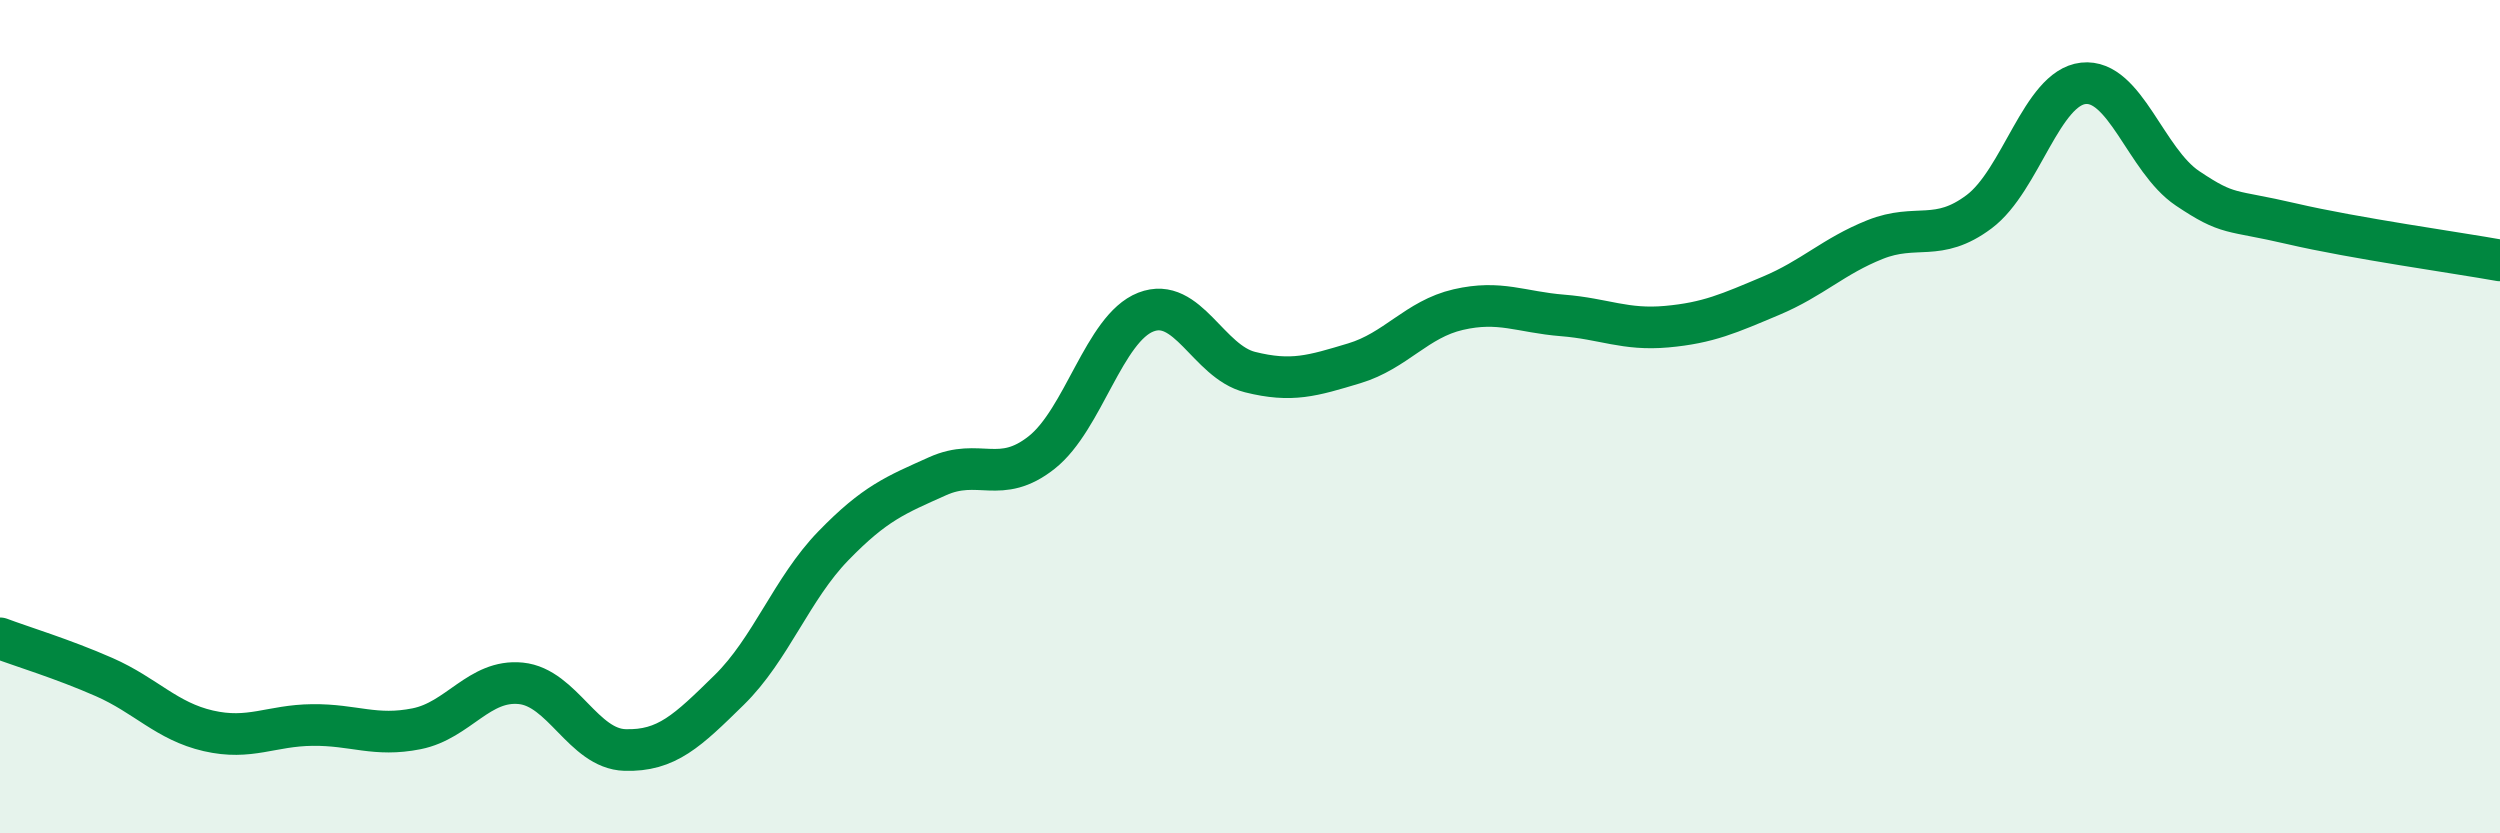
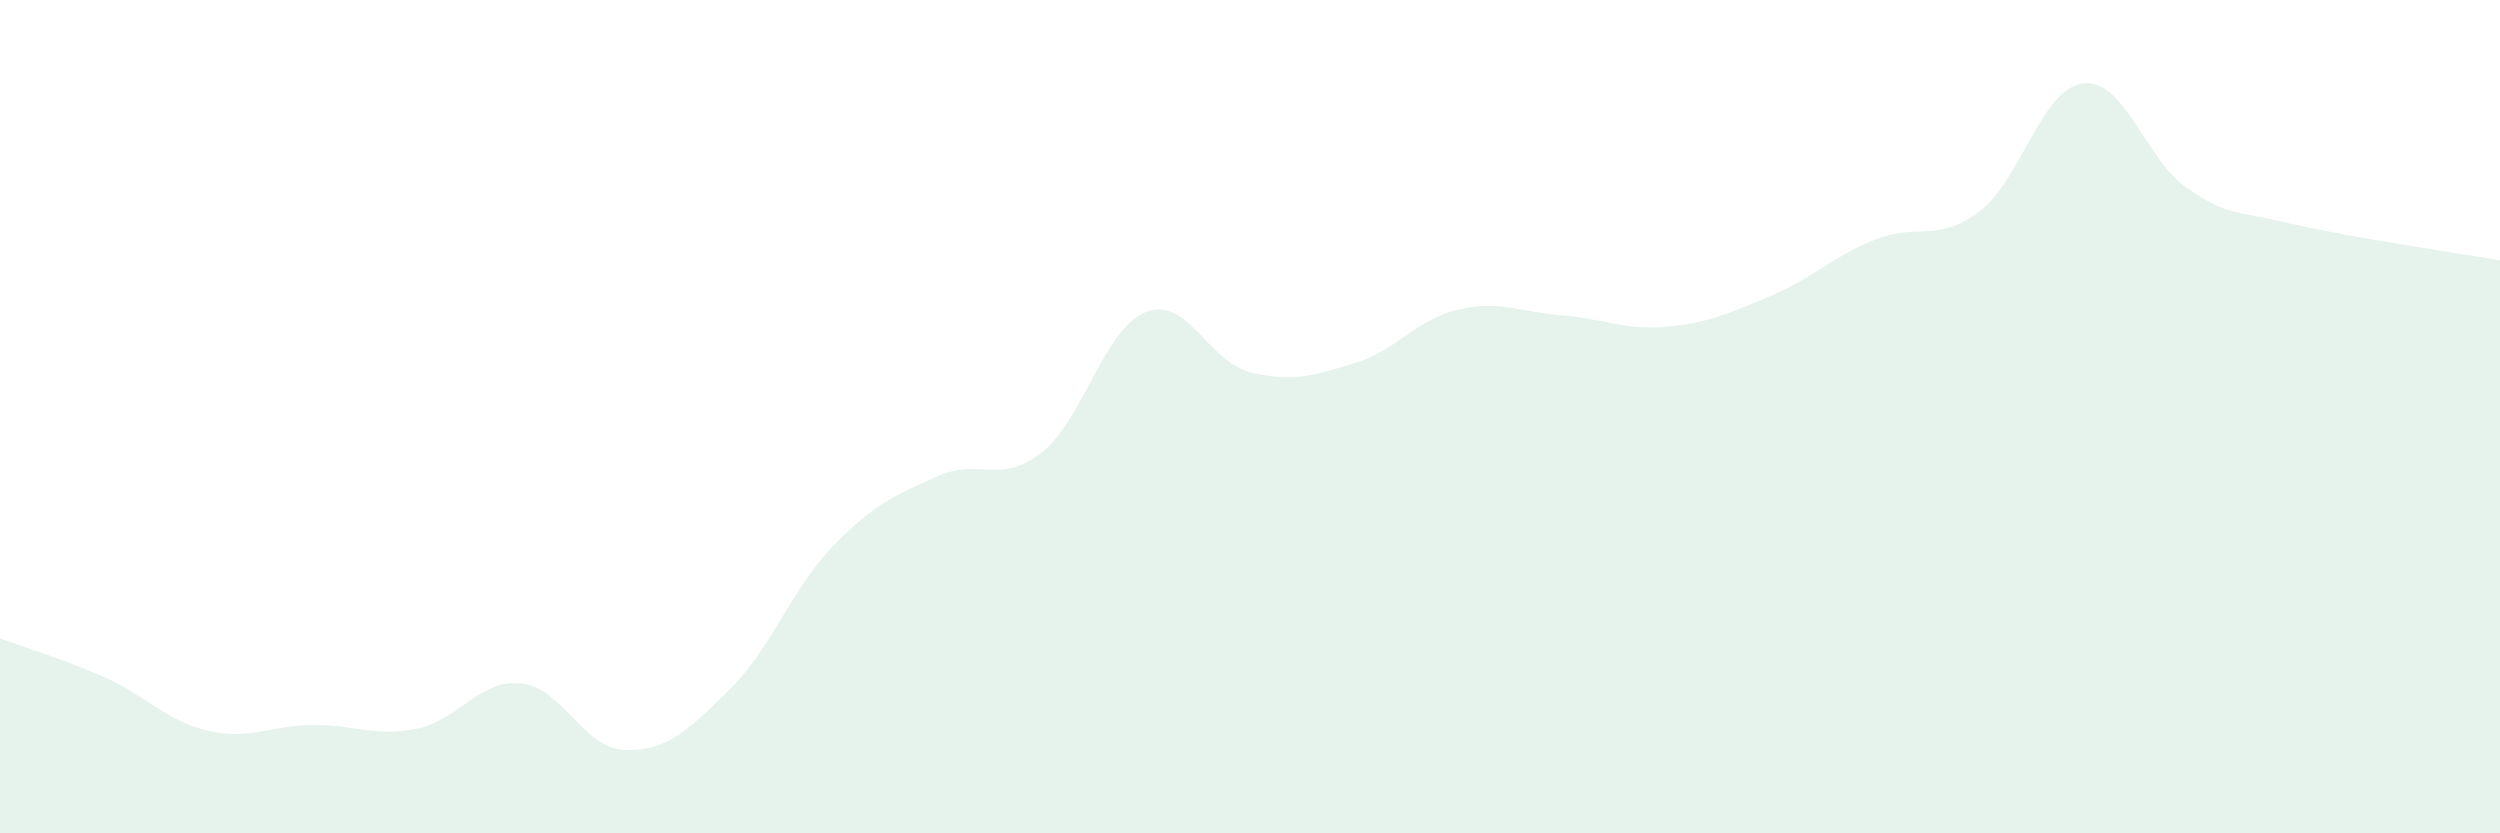
<svg xmlns="http://www.w3.org/2000/svg" width="60" height="20" viewBox="0 0 60 20">
  <path d="M 0,15.32 C 0.5,15.51 1.5,15.81 2.5,16.25 C 3.5,16.69 4,17.31 5,17.54 C 6,17.77 6.5,17.41 7.5,17.4 C 8.5,17.39 9,17.69 10,17.49 C 11,17.29 11.5,16.3 12.5,16.4 C 13.5,16.5 14,17.97 15,18 C 16,18.03 16.5,17.54 17.5,16.56 C 18.5,15.58 19,14.13 20,13.1 C 21,12.07 21.5,11.88 22.5,11.43 C 23.5,10.98 24,11.65 25,10.86 C 26,10.07 26.5,7.88 27.5,7.49 C 28.5,7.1 29,8.68 30,8.93 C 31,9.18 31.5,9.02 32.5,8.72 C 33.5,8.42 34,7.66 35,7.43 C 36,7.2 36.5,7.49 37.5,7.57 C 38.5,7.65 39,7.93 40,7.84 C 41,7.75 41.5,7.52 42.5,7.1 C 43.5,6.68 44,6.15 45,5.75 C 46,5.35 46.5,5.83 47.5,5.08 C 48.5,4.33 49,2.11 50,2 C 51,1.89 51.5,3.85 52.5,4.52 C 53.5,5.19 53.5,5.02 55,5.37 C 56.5,5.72 59,6.07 60,6.25L60 20L0 20Z" fill="#008740" opacity="0.1" stroke-linecap="round" stroke-linejoin="round" />
-   <path d="M 0,15.32 C 0.5,15.51 1.5,15.81 2.5,16.25 C 3.5,16.69 4,17.31 5,17.54 C 6,17.77 6.5,17.41 7.5,17.4 C 8.5,17.39 9,17.69 10,17.49 C 11,17.29 11.5,16.3 12.5,16.4 C 13.5,16.5 14,17.97 15,18 C 16,18.03 16.5,17.54 17.5,16.56 C 18.5,15.58 19,14.13 20,13.1 C 21,12.07 21.5,11.88 22.5,11.43 C 23.5,10.98 24,11.65 25,10.86 C 26,10.07 26.5,7.88 27.5,7.49 C 28.5,7.1 29,8.68 30,8.93 C 31,9.18 31.5,9.02 32.5,8.72 C 33.5,8.42 34,7.66 35,7.43 C 36,7.2 36.5,7.49 37.5,7.57 C 38.5,7.65 39,7.93 40,7.84 C 41,7.75 41.5,7.52 42.5,7.1 C 43.5,6.68 44,6.15 45,5.75 C 46,5.35 46.5,5.83 47.5,5.08 C 48.5,4.33 49,2.11 50,2 C 51,1.89 51.5,3.85 52.5,4.52 C 53.5,5.19 53.5,5.02 55,5.37 C 56.5,5.72 59,6.07 60,6.25" stroke="#008740" stroke-width="1" fill="none" stroke-linecap="round" stroke-linejoin="round" />
</svg>